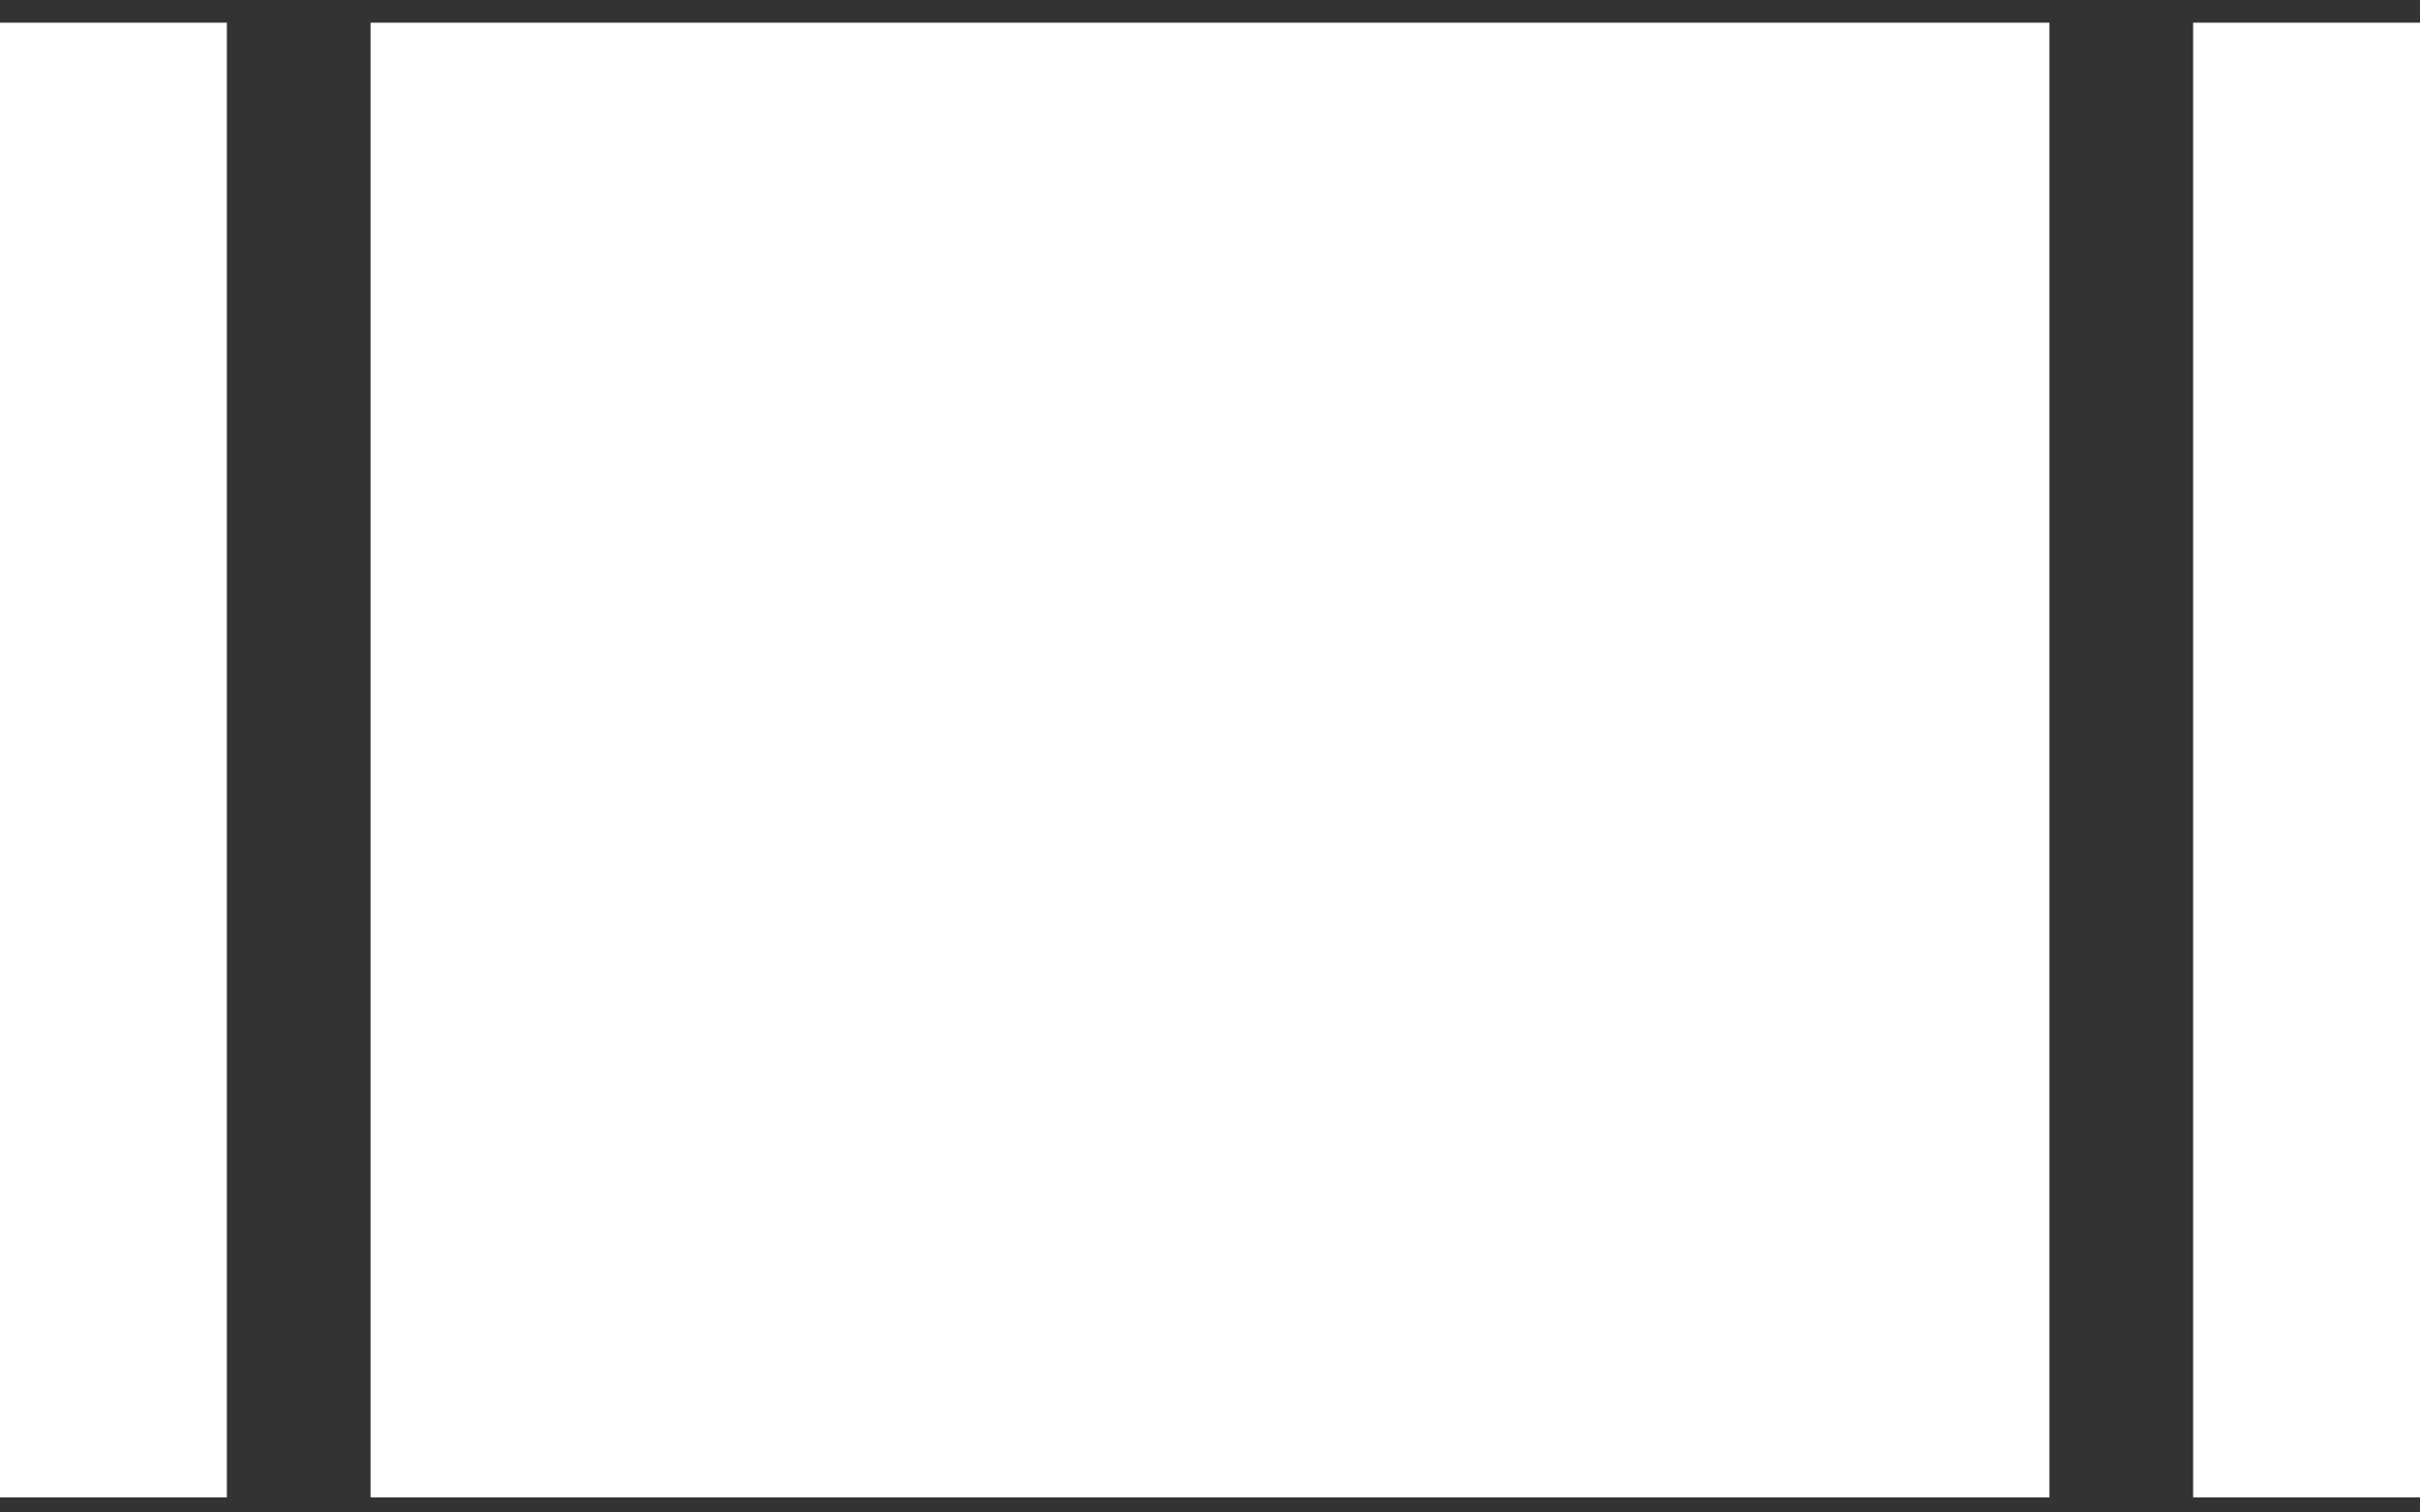
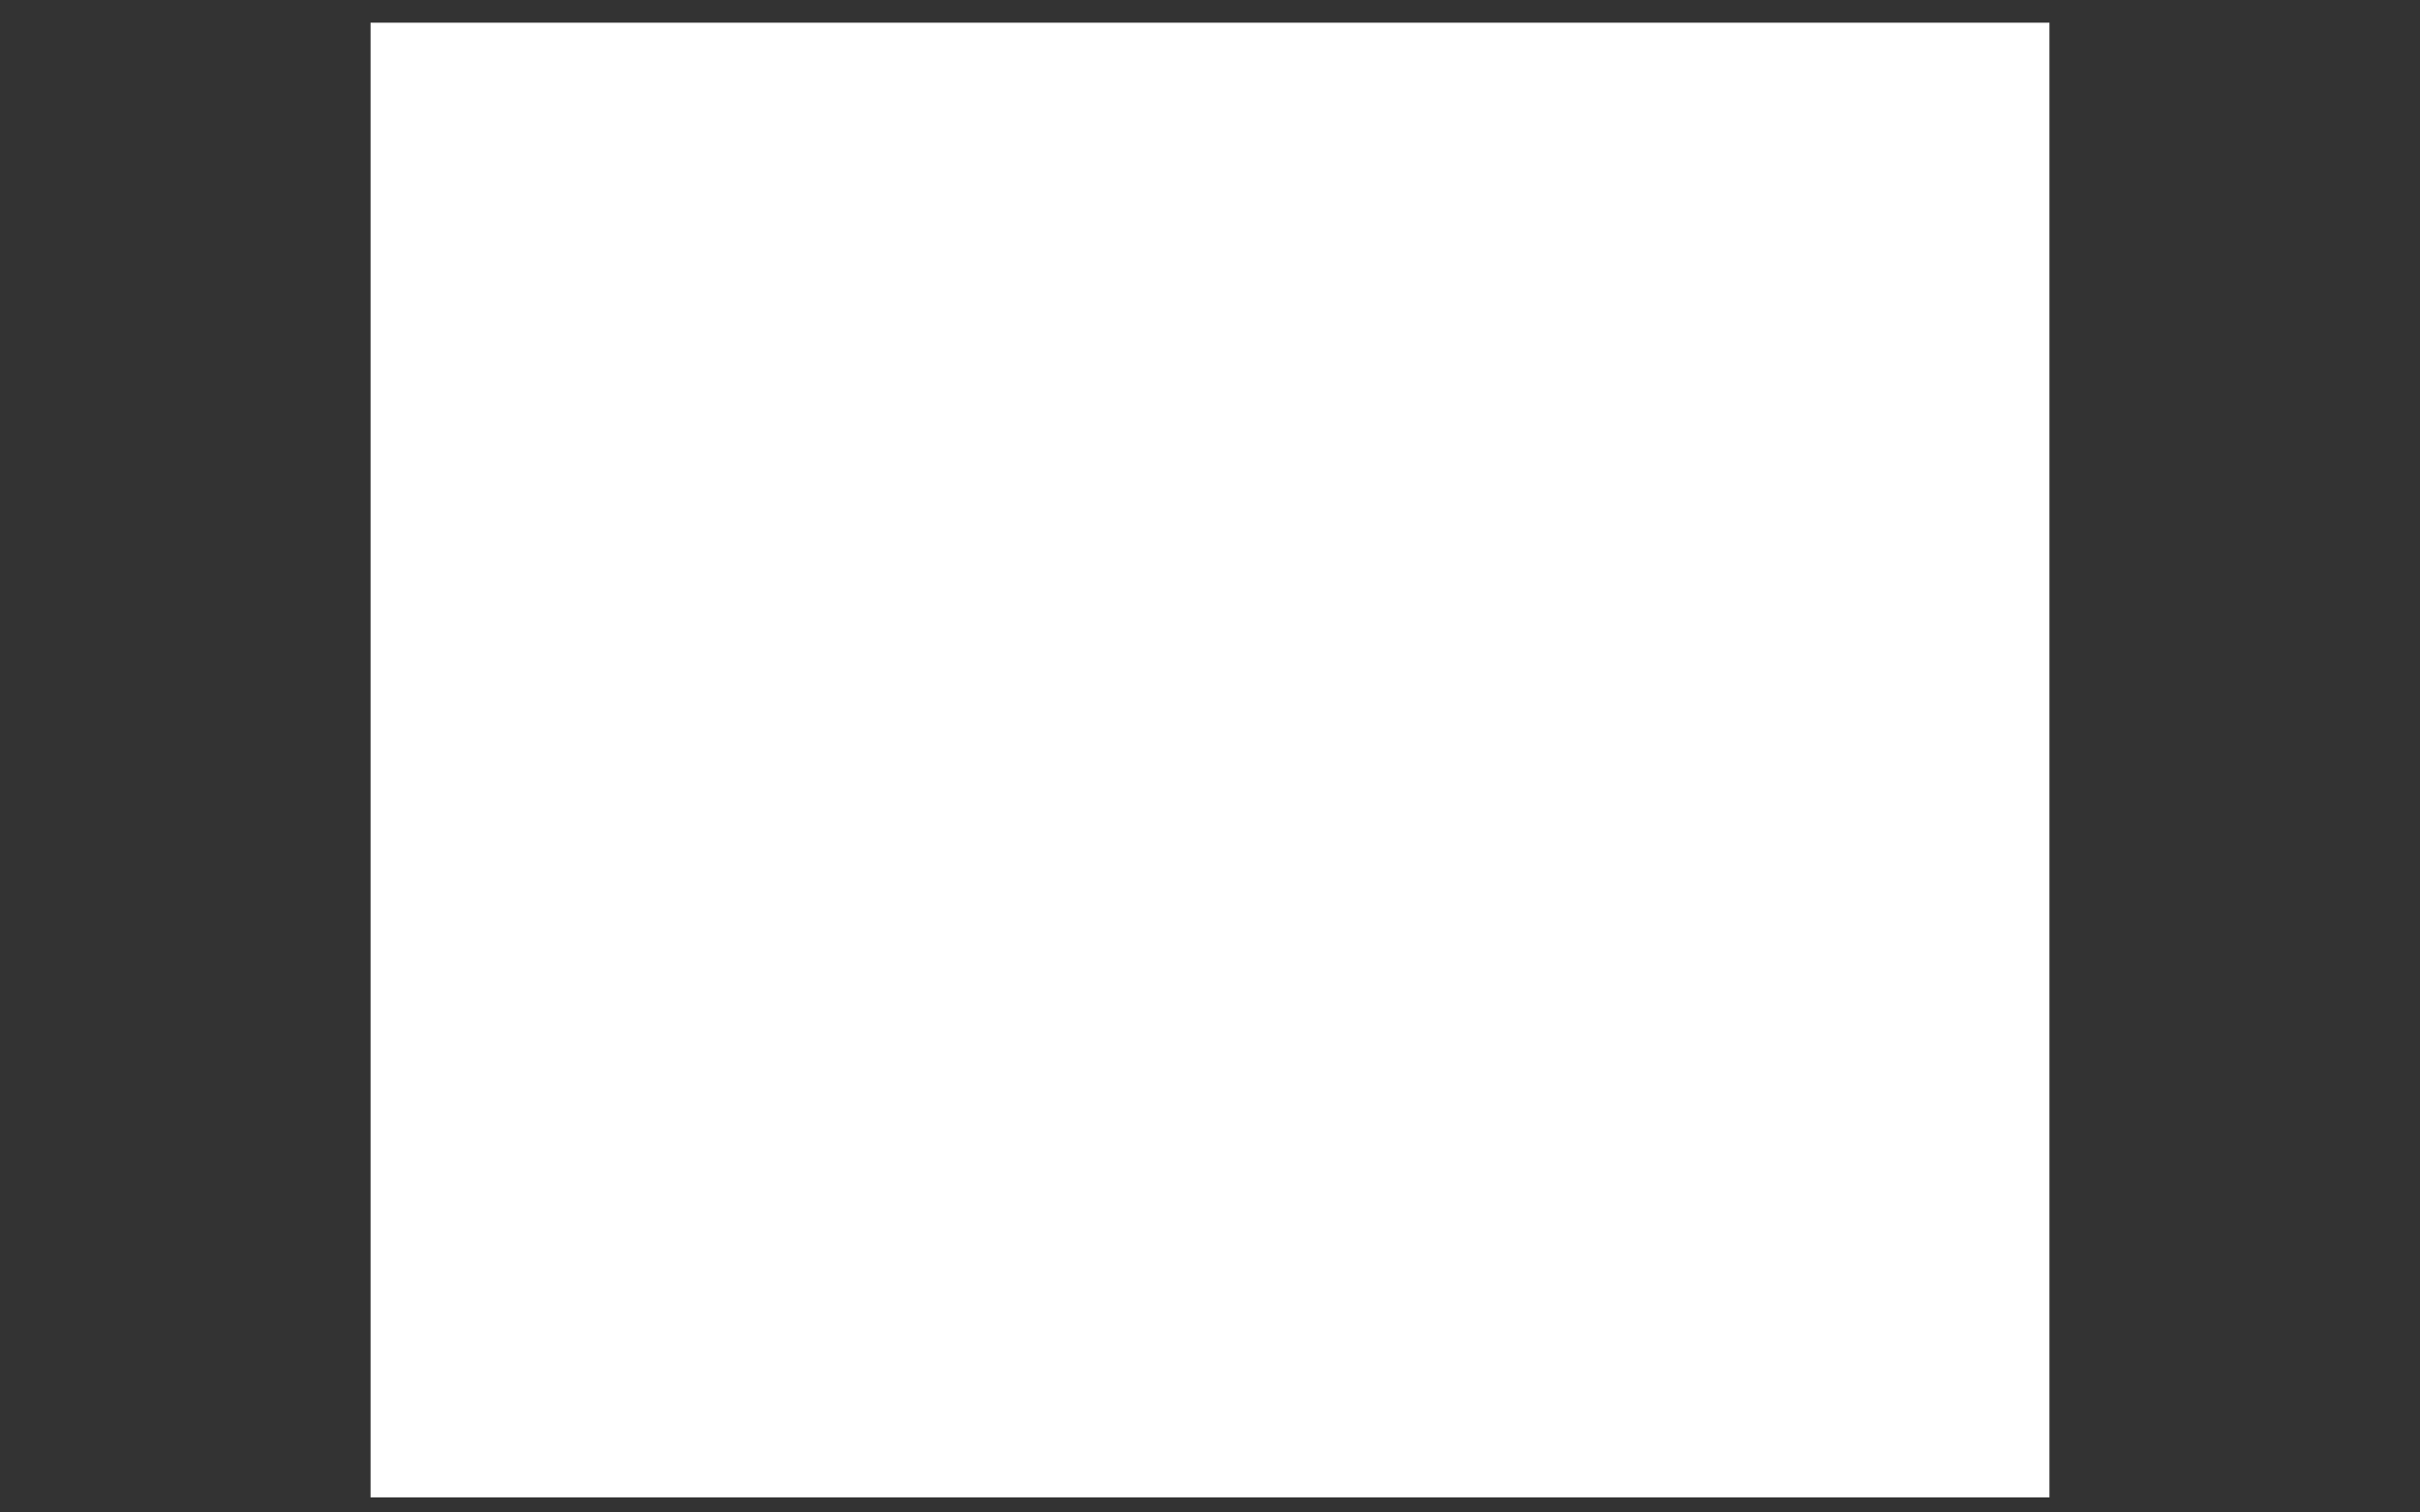
<svg xmlns="http://www.w3.org/2000/svg" id="Layer_1" viewBox="0 0 32 20">
  <rect x="0" y="0" width="32" height="20" fill="#333333" stroke="none" />
  <defs>
    <style>      .st0 {        fill: #fff;      }    </style>
  </defs>
  <rect class="st0" x="4.9" y=".3" width="22.2" height="19.5" />
-   <rect class="st0" x="0" y=".3" width="3" height="19.5" />
-   <rect class="st0" x="29" y=".3" width="3" height="19.5" />
</svg>